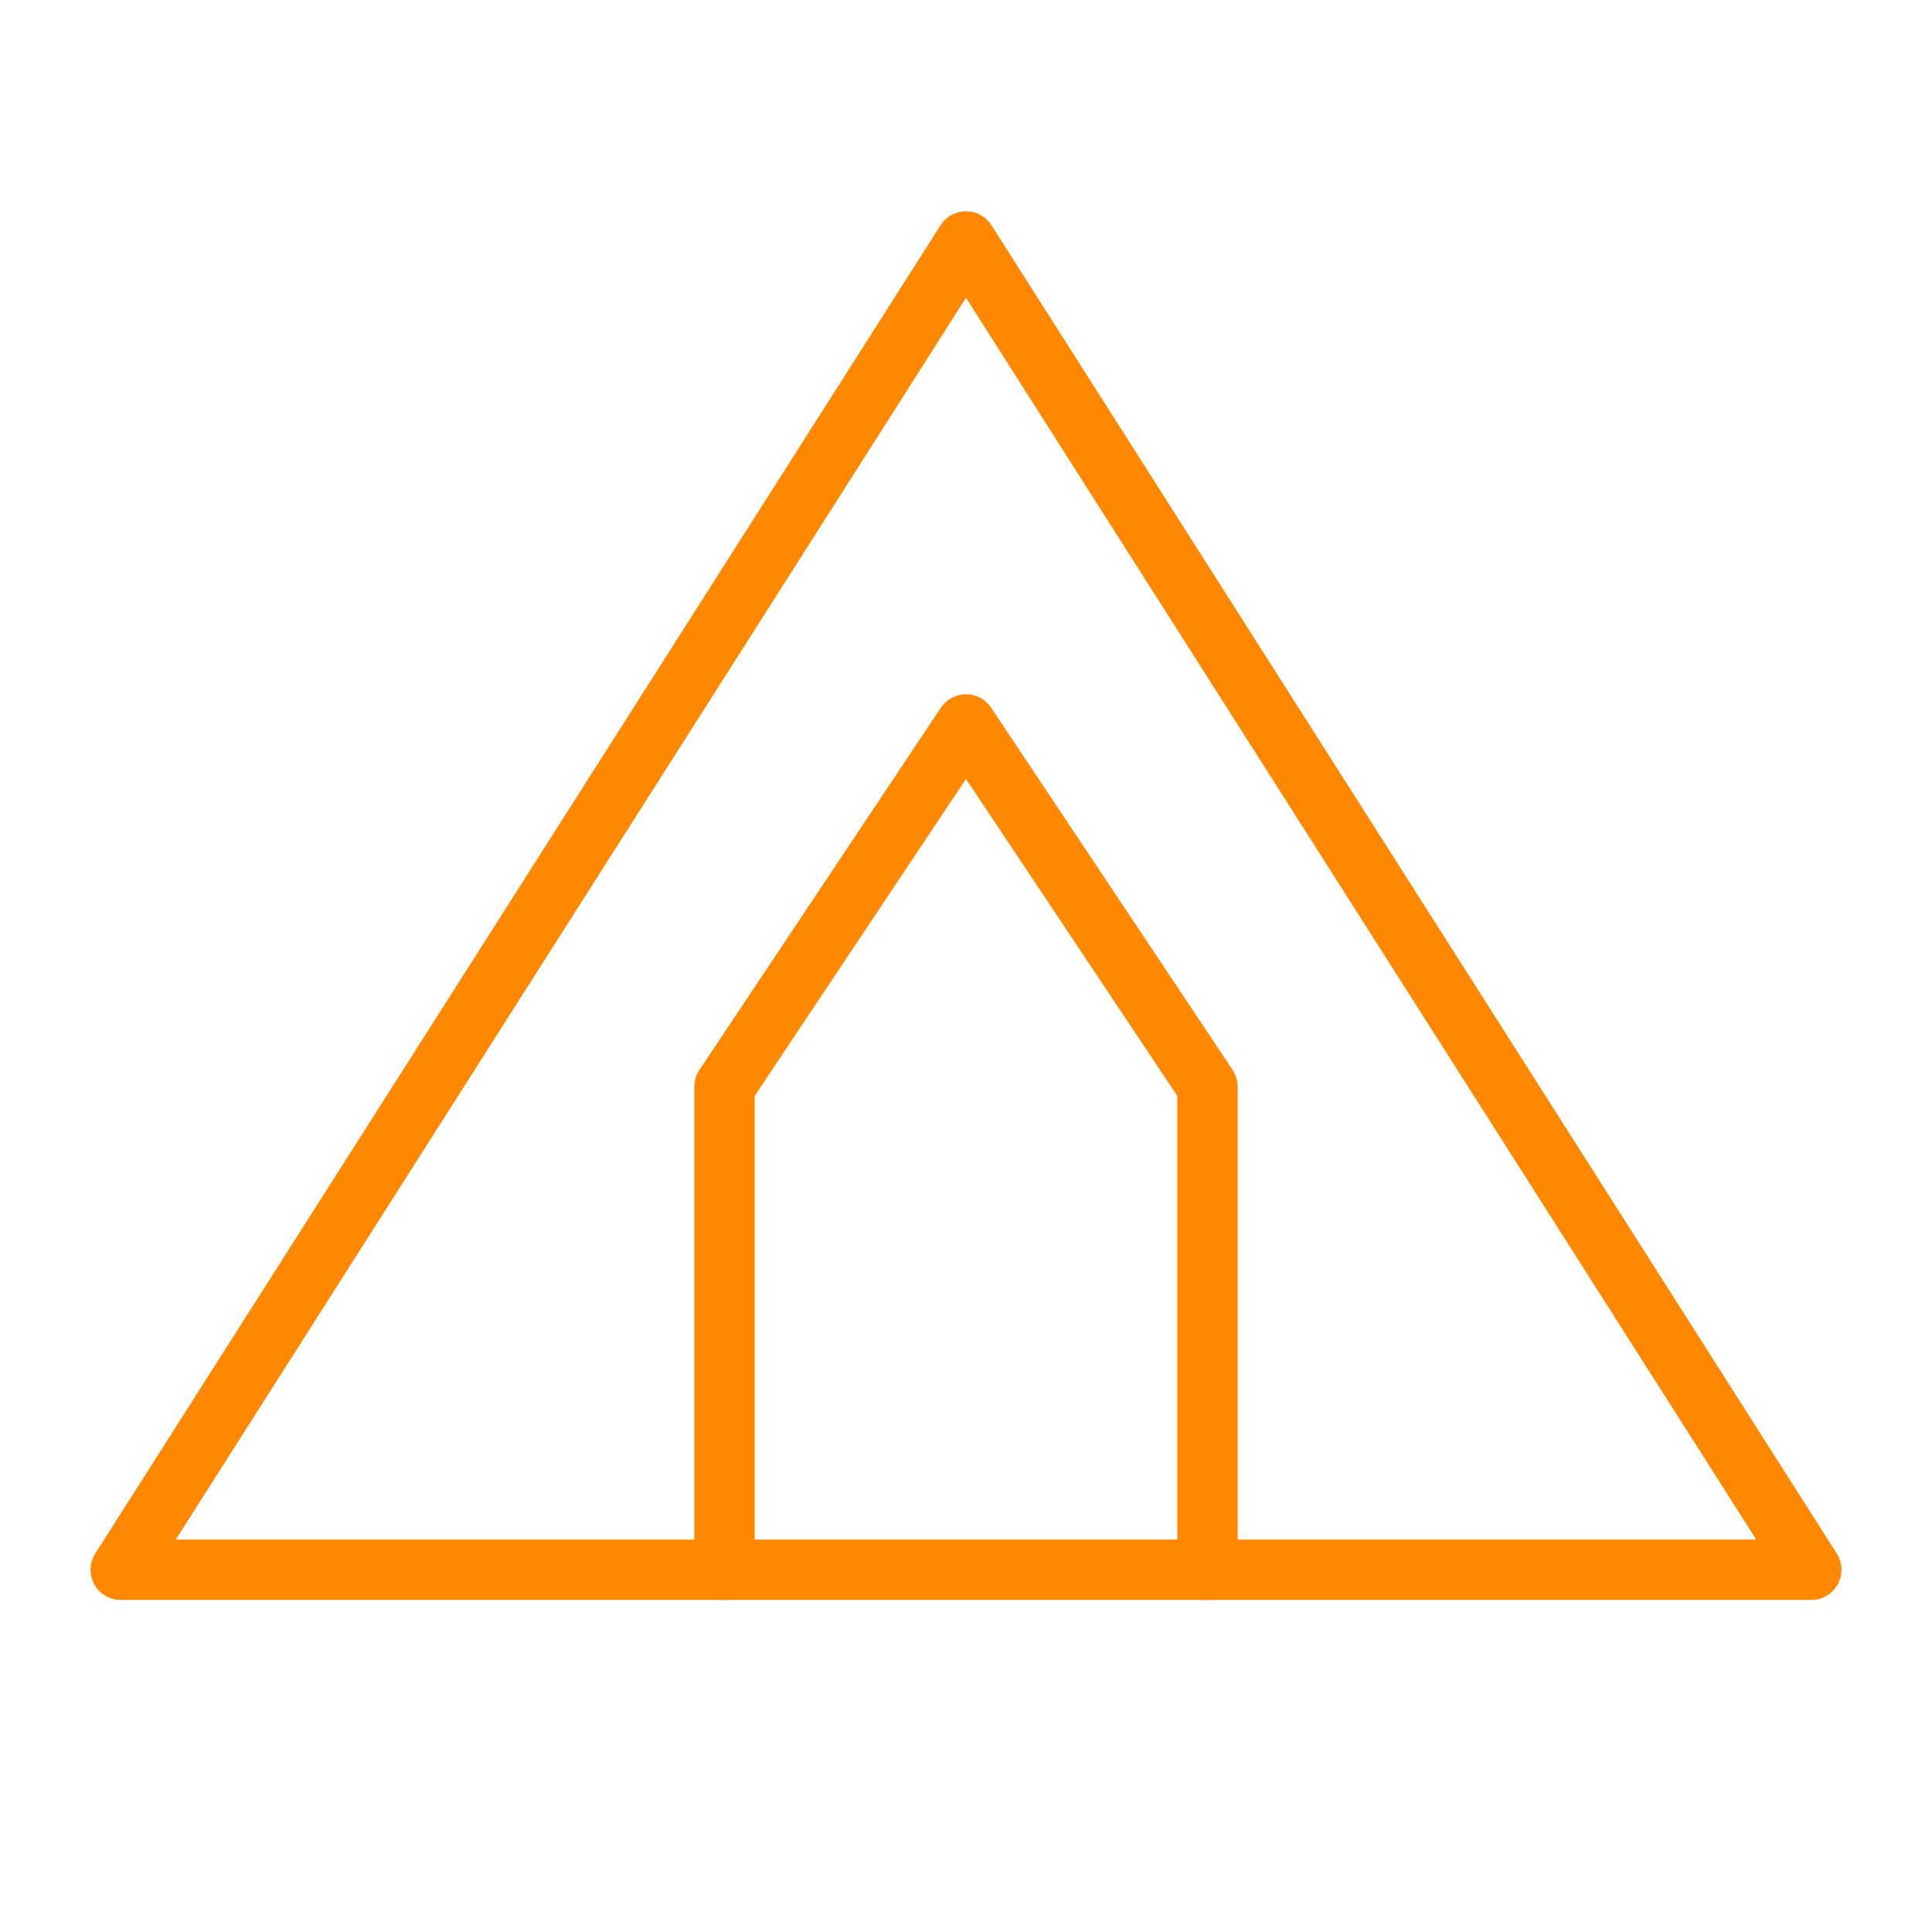
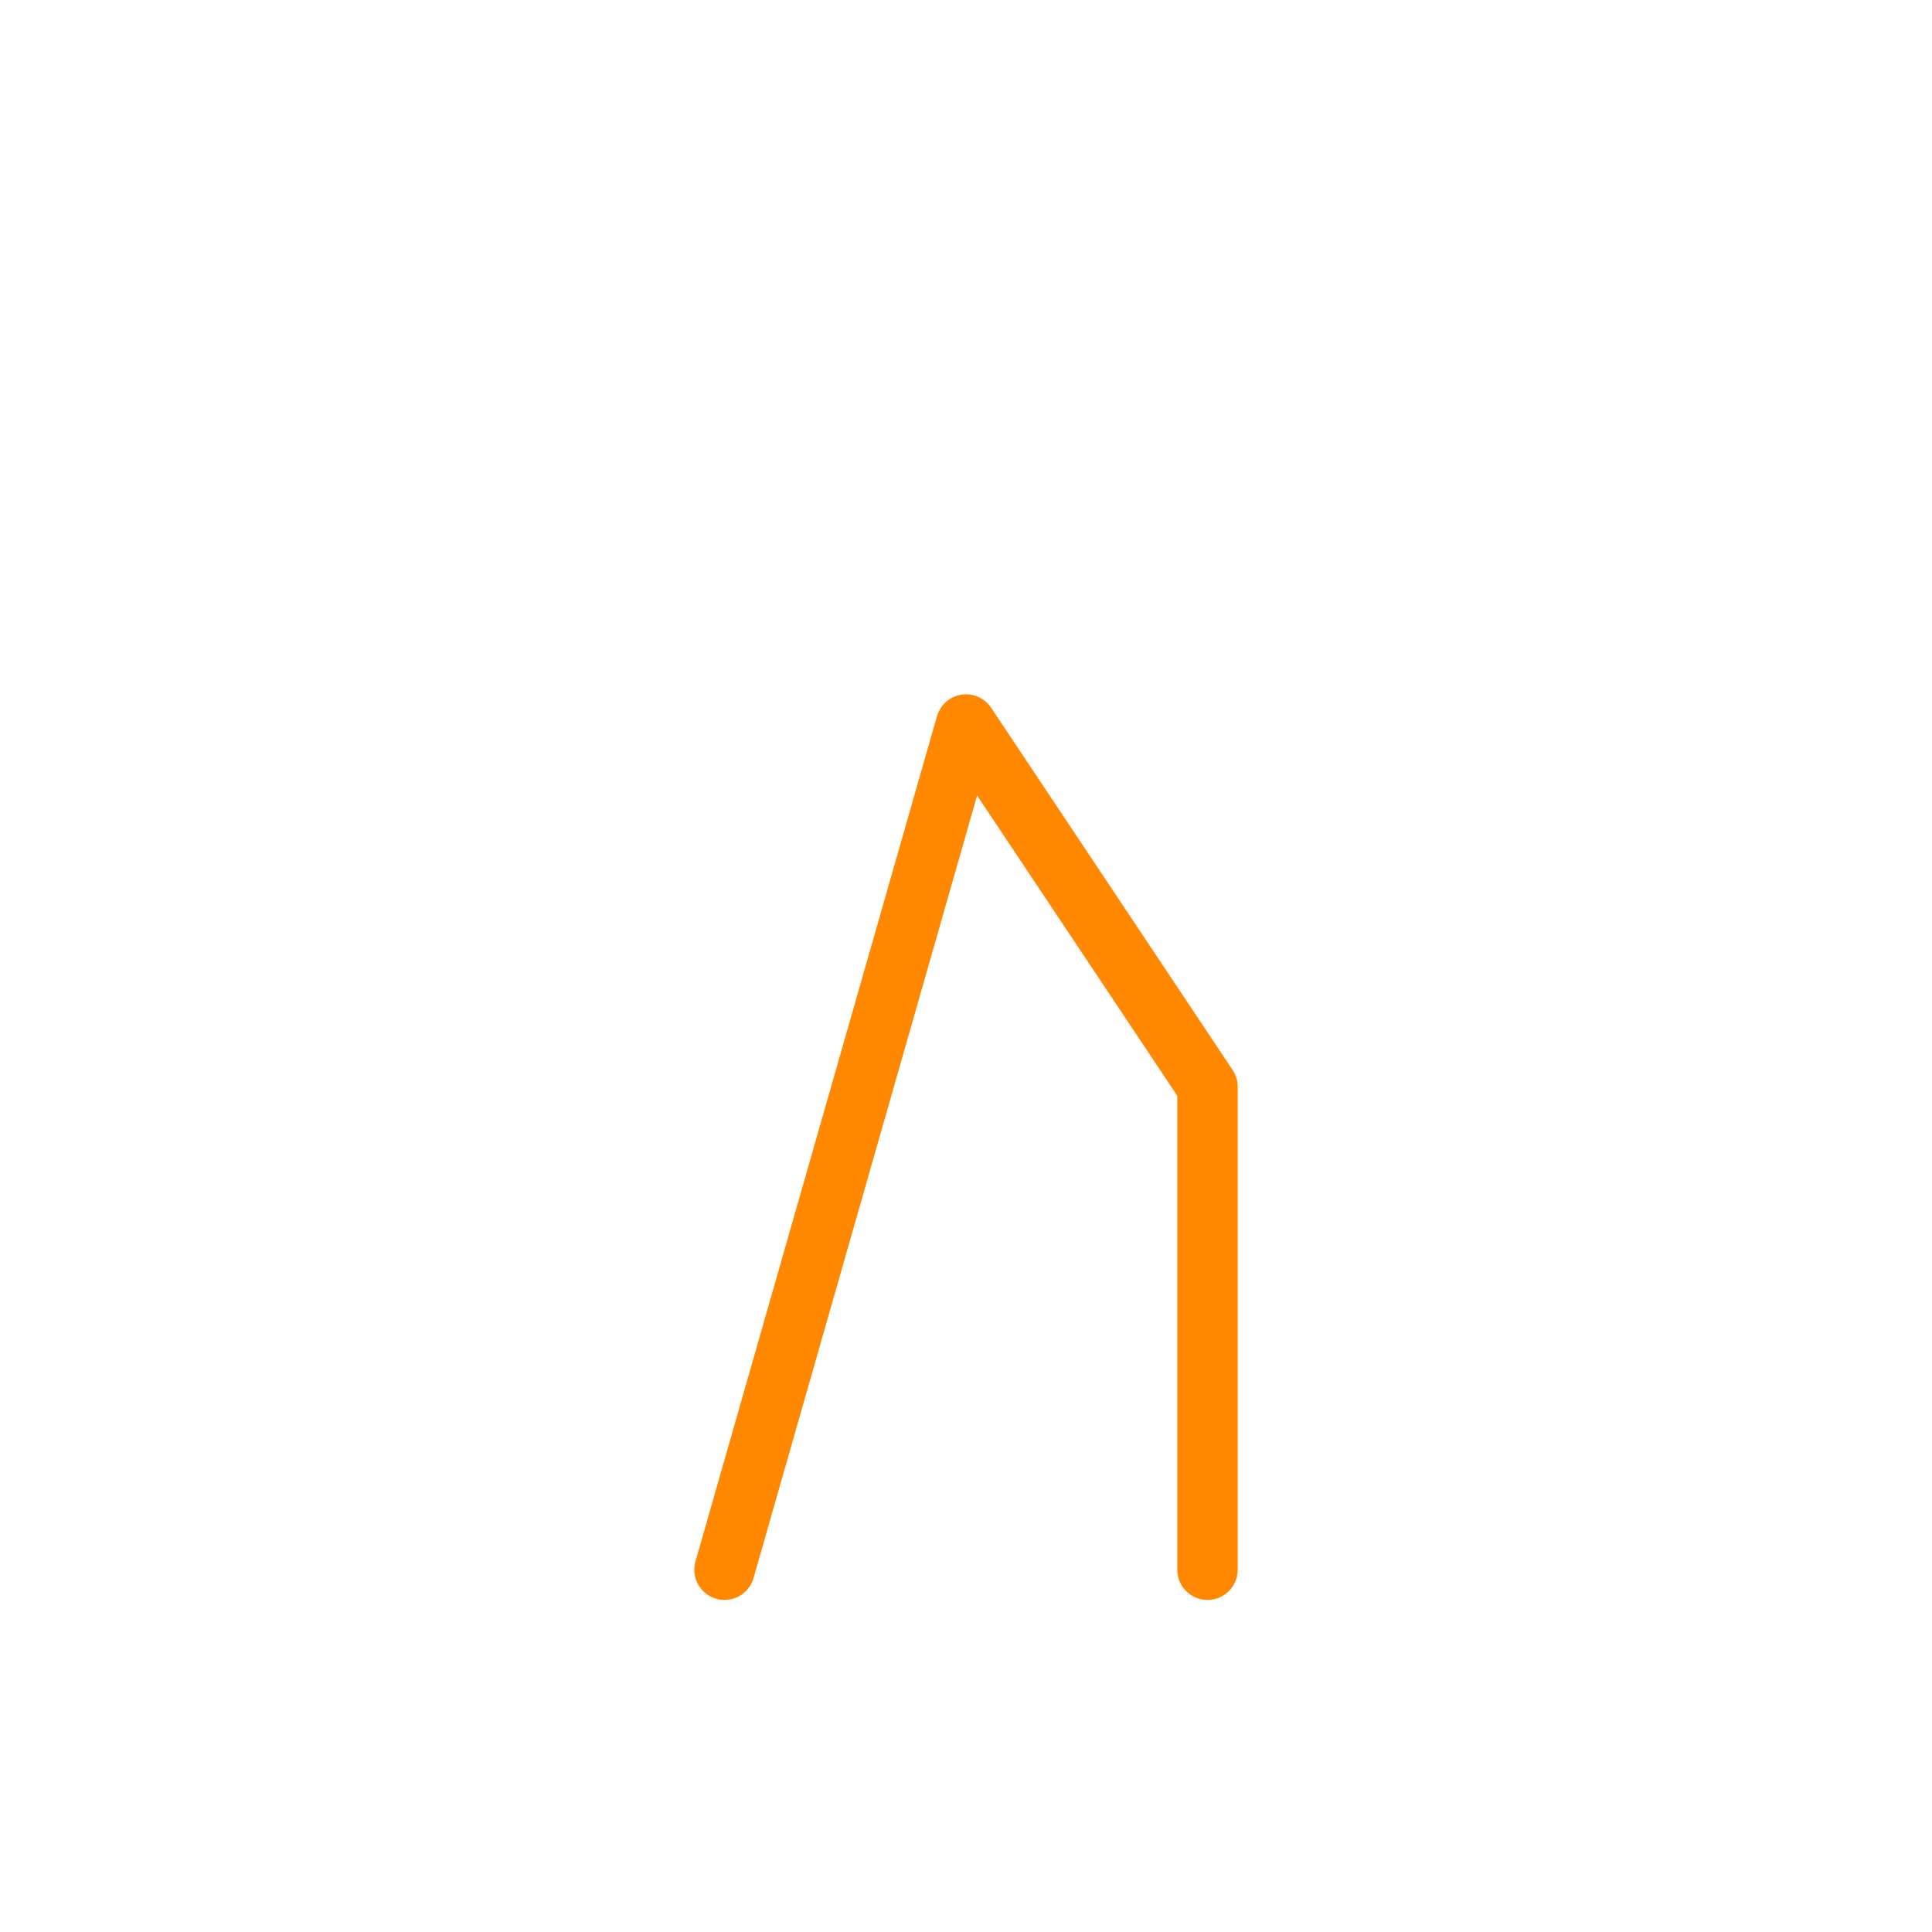
<svg xmlns="http://www.w3.org/2000/svg" viewBox="0 0 64 64" fill="none">
  <defs>
    <filter id="neon-glow" x="-50%" y="-50%" width="200%" height="200%">
      <feGaussianBlur in="SourceGraphic" stdDeviation="3" result="blur" />
      <feMerge>
        <feMergeNode in="blur" />
        <feMergeNode in="SourceGraphic" />
      </feMerge>
    </filter>
  </defs>
-   <path d="M4 52L32 8L60 52H4Z" stroke="#ff8800" stroke-width="2" stroke-linecap="round" stroke-linejoin="round" filter="url(#neon-glow)" />
-   <path d="M24 52V36L32 24L40 36V52" stroke="#ff8800" stroke-width="2" stroke-linecap="round" stroke-linejoin="round" filter="url(#neon-glow)" />
+   <path d="M24 52L32 24L40 36V52" stroke="#ff8800" stroke-width="2" stroke-linecap="round" stroke-linejoin="round" filter="url(#neon-glow)" />
</svg>